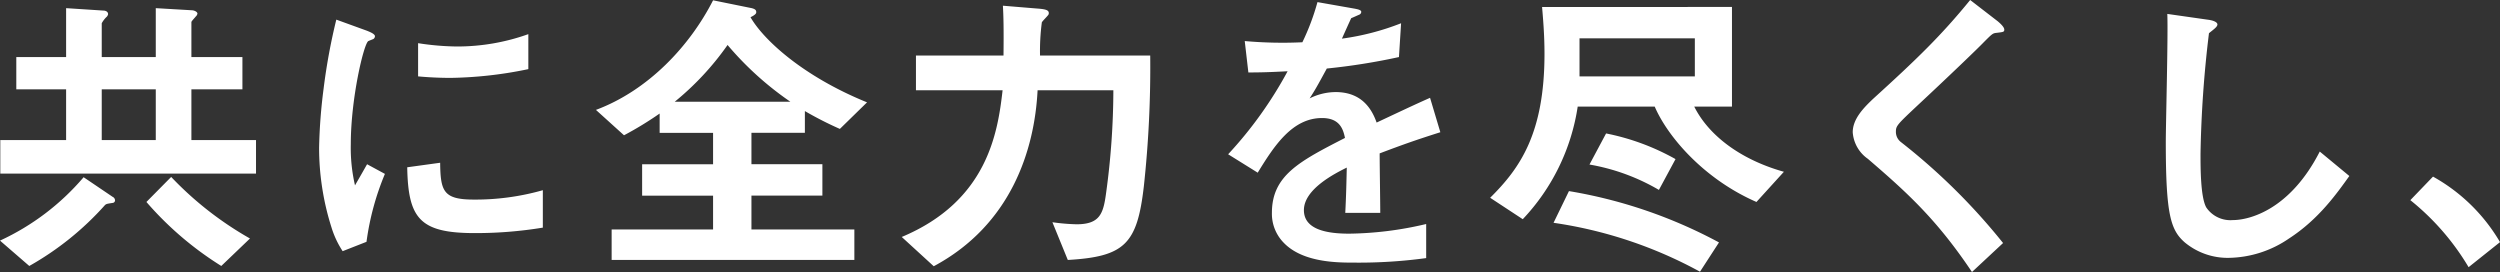
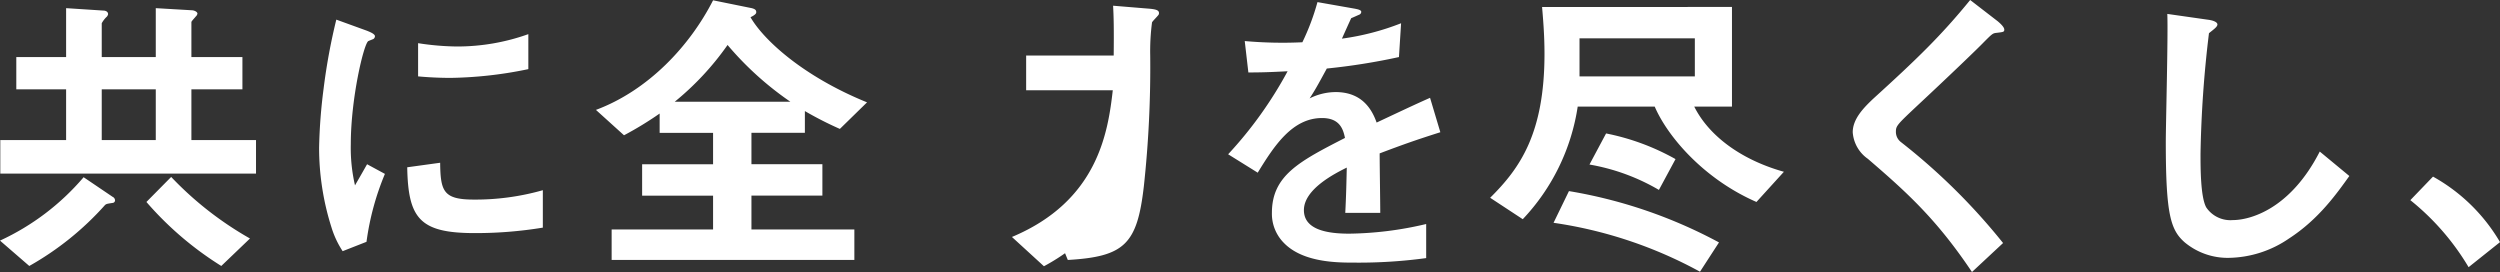
<svg xmlns="http://www.w3.org/2000/svg" viewBox="0 0 364.365 39.644">
  <rect x="0" y="0" width="364.365" height="39.644" fill="#333333" stroke="none" />
  <defs>
    <style>.a{fill:#fff;}</style>
  </defs>
-   <path class="a" d="M40.744-11.088v-4.884H31.328v-7.392h7.436v-4.708H31.328v-5.1c0-.132.616-.748.616-.792a.748.748,0,0,0,.264-.44c0-.22-.352-.44-.748-.484L26.136-35.2v7.128H18.26V-33a3.828,3.828,0,0,1,.66-.88.748.748,0,0,0,.264-.44c0-.4-.4-.528-.7-.528L13.068-35.2v7.128H5.808v4.708h7.26v7.392H3.476v4.884ZM26.136-15.972H18.26v-7.392h7.876ZM39.864-1.628A49.37,49.37,0,0,1,28.38-10.6L24.772-6.952A47.931,47.931,0,0,0,35.684,2.376ZM20.2-7.172a.594.594,0,0,0-.352-.528L15.62-10.56A35.6,35.6,0,0,1,3.432-1.32L7.7,2.376A43.1,43.1,0,0,0,18.744-6.512c.22-.176.308-.176,1.144-.308A.373.373,0,0,0,20.2-7.172Zm60.236-19.14v-5.1A30.736,30.736,0,0,1,70-29.612a38.756,38.756,0,0,1-5.632-.484v4.84c2.332.22,4.356.22,4.708.22A59.094,59.094,0,0,0,80.432-26.312Zm2.112,23.1V-8.668A35.893,35.893,0,0,1,72.512-7.3c-4.444,0-4.884-1.188-4.928-5.368l-4.8.66c.132,7.436,1.8,9.592,9.812,9.592A60.142,60.142,0,0,0,82.544-3.212ZM59.532-11.044l-2.6-1.408c-.968,1.716-1.232,2.156-1.76,3.08A24.2,24.2,0,0,1,54.56-15.4c0-6.644,1.892-14.608,2.552-15,.088-.044.66-.264.748-.308a.522.522,0,0,0,.22-.4c0-.352-.836-.66-1.144-.792l-4.488-1.628A86.723,86.723,0,0,0,50.6-23.5a77.83,77.83,0,0,0-.66,8.668,38.334,38.334,0,0,0,1.8,11.572A13.468,13.468,0,0,0,53.372.22l3.476-1.364A39.036,39.036,0,0,1,59.532-11.044ZM129.8-21.472c-9.328-3.784-15.092-9.108-16.984-12.408.836-.4.836-.616.836-.748,0-.264-.132-.484-.88-.616l-5.412-1.1c-3.388,6.644-9.416,13.112-17.072,15.972l4.092,3.7a50.3,50.3,0,0,0,5.192-3.168v2.816h7.788v4.576H97.02v4.576h10.34v4.928H92.576V1.5h35.376V-2.948h-15V-7.876h10.34v-4.576h-10.34v-4.576h7.788V-20.2a50.63,50.63,0,0,0,5.1,2.6Zm-11.176-.088H101.772a40.989,40.989,0,0,0,7.7-8.272A46.15,46.15,0,0,0,118.624-21.56Zm52.448-6.732h-16.06a32.4,32.4,0,0,1,.264-4.84c.088-.176.748-.836.88-1.012a.444.444,0,0,0,.132-.352c0-.484-.66-.572-1.848-.66l-4.84-.4c.088,1.5.132,3.388.088,7.26h-12.76v5.06h12.628c-.7,6.16-2.2,16.148-14.7,21.384l4.664,4.268c11.264-6.028,14.7-16.94,15.136-25.652H165.7a111.181,111.181,0,0,1-1.056,14.96c-.4,2.992-.88,4.576-4.312,4.576A29.111,29.111,0,0,1,156.816-4l2.244,5.5c8.316-.484,10.12-2.332,11.088-10.78A160.8,160.8,0,0,0,171.072-28.292Zm42.284,11.176-1.5-5.016c-2.068.924-2.64,1.188-7.788,3.608-1.012-2.9-2.948-4.444-5.984-4.444a8.509,8.509,0,0,0-3.784.924c.748-1.144,1.1-1.76,2.508-4.356a92.618,92.618,0,0,0,10.516-1.672L207.636-33a37.152,37.152,0,0,1-8.624,2.244c.22-.484,1.32-2.948,1.364-2.992.044,0,.924-.4,1.012-.44.264-.088.44-.22.44-.484,0-.308-.748-.4-.88-.44l-5.5-.968a34.121,34.121,0,0,1-2.2,5.852,61.887,61.887,0,0,1-8.4-.176l.528,4.576c1.848,0,3.212-.044,5.72-.176a58.5,58.5,0,0,1-8.668,12.1l4.312,2.684c2.42-3.96,5.06-7.964,9.372-7.964,2.552,0,3.08,1.584,3.344,2.9-6.6,3.388-10.648,5.456-10.648,10.912a6.015,6.015,0,0,0,1.672,4.312c2.772,2.948,7.876,2.948,10.34,2.948a72.819,72.819,0,0,0,10.472-.66V-3.74a50.873,50.873,0,0,1-11.22,1.408c-3.212,0-6.6-.572-6.6-3.432,0-3.08,4.576-5.368,6.248-6.2-.044,1.936-.088,4.092-.22,6.6h5.1c0-1.5-.088-6.952-.088-8.668C207.768-15.268,209.88-16.016,213.356-17.116Zm50.072,5.764c-6.292-1.76-10.956-5.28-13.068-9.5h5.5v-14.52H228.184c.132,1.584.352,4,.352,6.82,0,11.66-3.608,16.72-7.92,20.988l4.752,3.124a30.452,30.452,0,0,0,8.008-16.412H244.6c1.848,4.312,7.084,10.516,14.828,13.9Zm-12.98-13.9H233.64V-30.8h16.808ZM247.632-13.2a34.2,34.2,0,0,0-10.12-3.74l-2.42,4.532a30.108,30.108,0,0,1,10.12,3.7Zm6.336,12.144A70.506,70.506,0,0,0,232.1-8.536l-2.244,4.62A63.4,63.4,0,0,1,251.2,3.212Zm41.58-31.02c0-.44-.836-1.1-.924-1.188l-4.048-3.124c-4.224,5.192-7.832,8.668-14.08,14.344-1.452,1.364-3.036,2.992-3.036,4.928a5.15,5.15,0,0,0,2.2,3.872c5.676,4.884,9.988,8.756,15.18,16.5l4.532-4.224a90.153,90.153,0,0,0-14.872-14.7,1.877,1.877,0,0,1-.748-1.54c0-.836.22-1.056,3.124-3.784,4.532-4.224,8.8-8.316,9.724-9.284,1.144-1.144,1.276-1.276,1.8-1.32C295.416-31.724,295.548-31.724,295.548-32.076Zm50.292,21.34L341.528-14.3c-4.312,8.448-10.208,9.988-12.672,9.988a4.243,4.243,0,0,1-3.872-1.848c-.836-1.5-.836-5.764-.836-7.788a166.307,166.307,0,0,1,1.232-17.6c.7-.572,1.232-.924,1.232-1.276,0-.264-.4-.572-1.452-.7l-5.852-.836c.132,2.948-.22,16.016-.22,18.7,0,10.56.7,12.8,2.772,14.608a9.787,9.787,0,0,0,6.424,2.244,15.9,15.9,0,0,0,8.756-2.816C341.4-4.444,344.036-8.228,345.84-10.736Zm8.888,3.52a36.176,36.176,0,0,1,8.492,9.768L367.8-1.1a25.881,25.881,0,0,0-9.768-9.548Z" transform="translate(-3.432 36.388)" />
+   <path class="a" d="M40.744-11.088v-4.884H31.328v-7.392h7.436v-4.708H31.328v-5.1c0-.132.616-.748.616-.792a.748.748,0,0,0,.264-.44c0-.22-.352-.44-.748-.484L26.136-35.2v7.128H18.26V-33a3.828,3.828,0,0,1,.66-.88.748.748,0,0,0,.264-.44c0-.4-.4-.528-.7-.528L13.068-35.2v7.128H5.808v4.708h7.26v7.392H3.476v4.884ZM26.136-15.972H18.26v-7.392h7.876ZM39.864-1.628A49.37,49.37,0,0,1,28.38-10.6L24.772-6.952A47.931,47.931,0,0,0,35.684,2.376ZM20.2-7.172a.594.594,0,0,0-.352-.528L15.62-10.56A35.6,35.6,0,0,1,3.432-1.32L7.7,2.376A43.1,43.1,0,0,0,18.744-6.512c.22-.176.308-.176,1.144-.308A.373.373,0,0,0,20.2-7.172Zm60.236-19.14v-5.1A30.736,30.736,0,0,1,70-29.612a38.756,38.756,0,0,1-5.632-.484v4.84c2.332.22,4.356.22,4.708.22A59.094,59.094,0,0,0,80.432-26.312Zm2.112,23.1V-8.668A35.893,35.893,0,0,1,72.512-7.3c-4.444,0-4.884-1.188-4.928-5.368l-4.8.66c.132,7.436,1.8,9.592,9.812,9.592A60.142,60.142,0,0,0,82.544-3.212ZM59.532-11.044l-2.6-1.408c-.968,1.716-1.232,2.156-1.76,3.08A24.2,24.2,0,0,1,54.56-15.4c0-6.644,1.892-14.608,2.552-15,.088-.044.66-.264.748-.308a.522.522,0,0,0,.22-.4c0-.352-.836-.66-1.144-.792l-4.488-1.628A86.723,86.723,0,0,0,50.6-23.5a77.83,77.83,0,0,0-.66,8.668,38.334,38.334,0,0,0,1.8,11.572A13.468,13.468,0,0,0,53.372.22l3.476-1.364A39.036,39.036,0,0,1,59.532-11.044ZM129.8-21.472c-9.328-3.784-15.092-9.108-16.984-12.408.836-.4.836-.616.836-.748,0-.264-.132-.484-.88-.616l-5.412-1.1c-3.388,6.644-9.416,13.112-17.072,15.972l4.092,3.7a50.3,50.3,0,0,0,5.192-3.168v2.816h7.788v4.576H97.02v4.576h10.34v4.928H92.576V1.5h35.376V-2.948h-15V-7.876h10.34v-4.576h-10.34v-4.576h7.788V-20.2a50.63,50.63,0,0,0,5.1,2.6Zm-11.176-.088H101.772a40.989,40.989,0,0,0,7.7-8.272A46.15,46.15,0,0,0,118.624-21.56Zm52.448-6.732a32.4,32.4,0,0,1,.264-4.84c.088-.176.748-.836.88-1.012a.444.444,0,0,0,.132-.352c0-.484-.66-.572-1.848-.66l-4.84-.4c.088,1.5.132,3.388.088,7.26h-12.76v5.06h12.628c-.7,6.16-2.2,16.148-14.7,21.384l4.664,4.268c11.264-6.028,14.7-16.94,15.136-25.652H165.7a111.181,111.181,0,0,1-1.056,14.96c-.4,2.992-.88,4.576-4.312,4.576A29.111,29.111,0,0,1,156.816-4l2.244,5.5c8.316-.484,10.12-2.332,11.088-10.78A160.8,160.8,0,0,0,171.072-28.292Zm42.284,11.176-1.5-5.016c-2.068.924-2.64,1.188-7.788,3.608-1.012-2.9-2.948-4.444-5.984-4.444a8.509,8.509,0,0,0-3.784.924c.748-1.144,1.1-1.76,2.508-4.356a92.618,92.618,0,0,0,10.516-1.672L207.636-33a37.152,37.152,0,0,1-8.624,2.244c.22-.484,1.32-2.948,1.364-2.992.044,0,.924-.4,1.012-.44.264-.088.44-.22.44-.484,0-.308-.748-.4-.88-.44l-5.5-.968a34.121,34.121,0,0,1-2.2,5.852,61.887,61.887,0,0,1-8.4-.176l.528,4.576c1.848,0,3.212-.044,5.72-.176a58.5,58.5,0,0,1-8.668,12.1l4.312,2.684c2.42-3.96,5.06-7.964,9.372-7.964,2.552,0,3.08,1.584,3.344,2.9-6.6,3.388-10.648,5.456-10.648,10.912a6.015,6.015,0,0,0,1.672,4.312c2.772,2.948,7.876,2.948,10.34,2.948a72.819,72.819,0,0,0,10.472-.66V-3.74a50.873,50.873,0,0,1-11.22,1.408c-3.212,0-6.6-.572-6.6-3.432,0-3.08,4.576-5.368,6.248-6.2-.044,1.936-.088,4.092-.22,6.6h5.1c0-1.5-.088-6.952-.088-8.668C207.768-15.268,209.88-16.016,213.356-17.116Zm50.072,5.764c-6.292-1.76-10.956-5.28-13.068-9.5h5.5v-14.52H228.184c.132,1.584.352,4,.352,6.82,0,11.66-3.608,16.72-7.92,20.988l4.752,3.124a30.452,30.452,0,0,0,8.008-16.412H244.6c1.848,4.312,7.084,10.516,14.828,13.9Zm-12.98-13.9H233.64V-30.8h16.808ZM247.632-13.2a34.2,34.2,0,0,0-10.12-3.74l-2.42,4.532a30.108,30.108,0,0,1,10.12,3.7Zm6.336,12.144A70.506,70.506,0,0,0,232.1-8.536l-2.244,4.62A63.4,63.4,0,0,1,251.2,3.212Zm41.58-31.02c0-.44-.836-1.1-.924-1.188l-4.048-3.124c-4.224,5.192-7.832,8.668-14.08,14.344-1.452,1.364-3.036,2.992-3.036,4.928a5.15,5.15,0,0,0,2.2,3.872c5.676,4.884,9.988,8.756,15.18,16.5l4.532-4.224a90.153,90.153,0,0,0-14.872-14.7,1.877,1.877,0,0,1-.748-1.54c0-.836.22-1.056,3.124-3.784,4.532-4.224,8.8-8.316,9.724-9.284,1.144-1.144,1.276-1.276,1.8-1.32C295.416-31.724,295.548-31.724,295.548-32.076Zm50.292,21.34L341.528-14.3c-4.312,8.448-10.208,9.988-12.672,9.988a4.243,4.243,0,0,1-3.872-1.848c-.836-1.5-.836-5.764-.836-7.788a166.307,166.307,0,0,1,1.232-17.6c.7-.572,1.232-.924,1.232-1.276,0-.264-.4-.572-1.452-.7l-5.852-.836c.132,2.948-.22,16.016-.22,18.7,0,10.56.7,12.8,2.772,14.608a9.787,9.787,0,0,0,6.424,2.244,15.9,15.9,0,0,0,8.756-2.816C341.4-4.444,344.036-8.228,345.84-10.736Zm8.888,3.52a36.176,36.176,0,0,1,8.492,9.768L367.8-1.1a25.881,25.881,0,0,0-9.768-9.548Z" transform="translate(-3.432 36.388)" />
</svg>